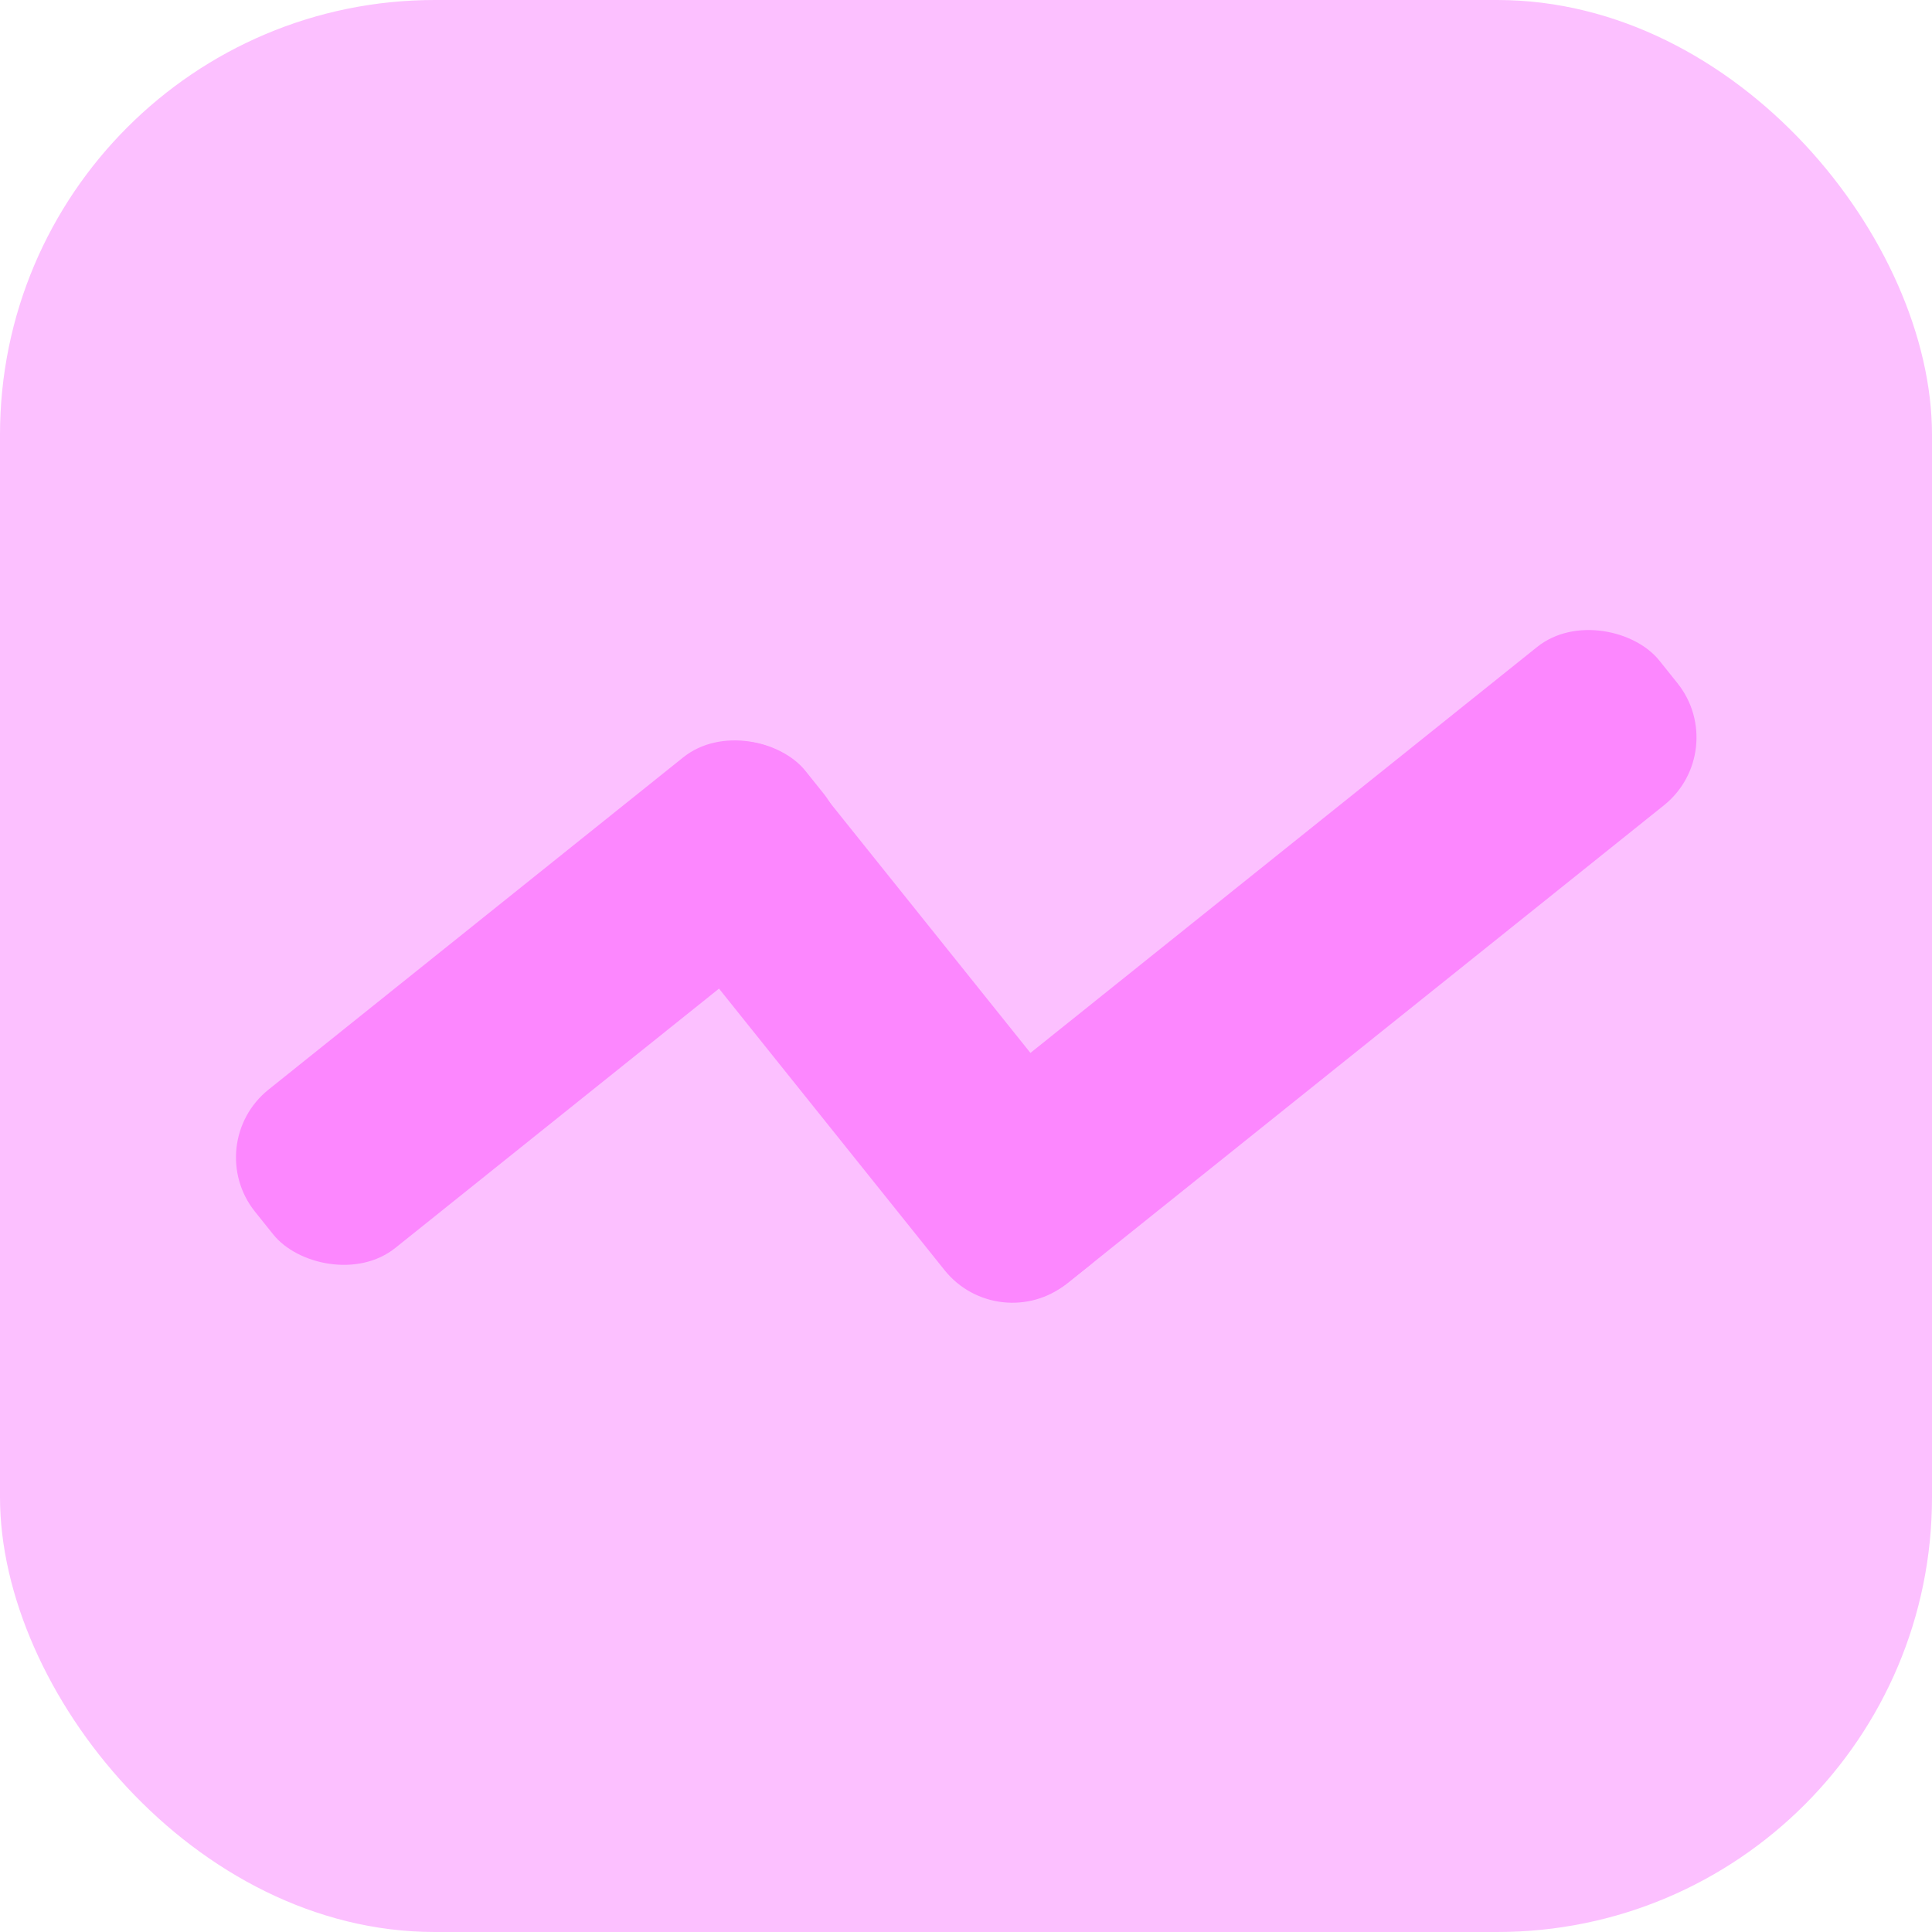
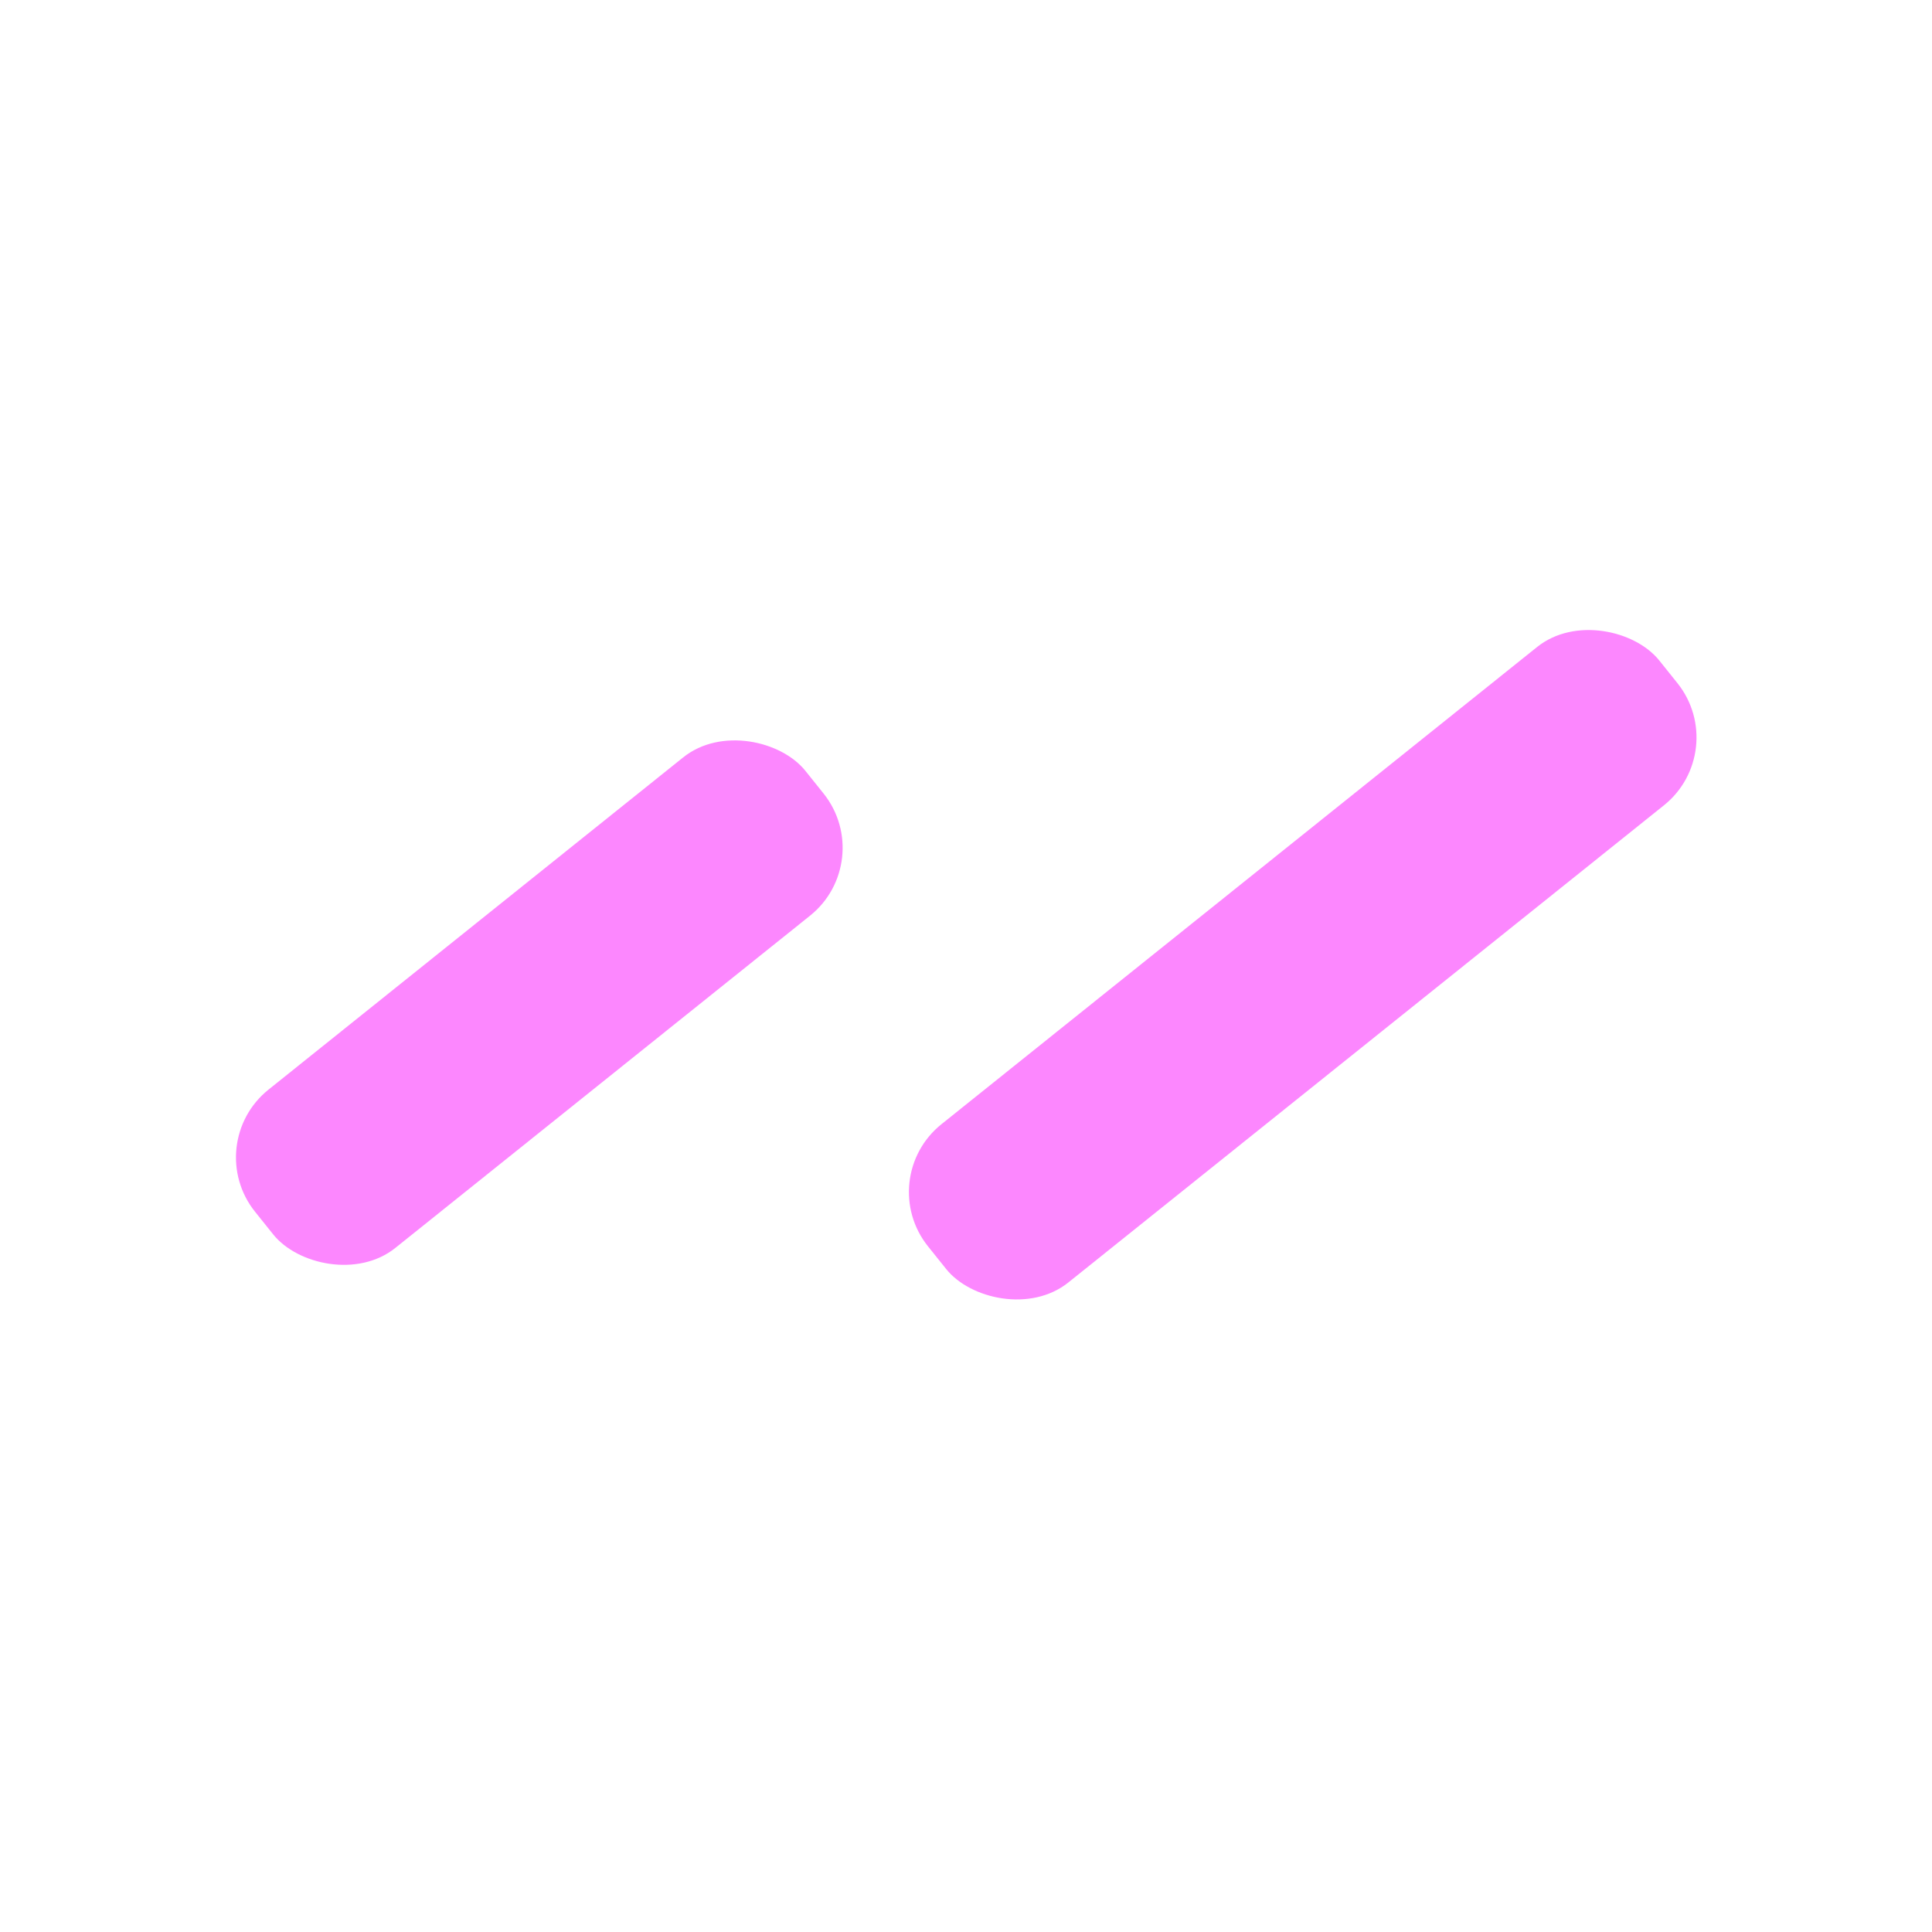
<svg xmlns="http://www.w3.org/2000/svg" id="Calque_1" data-name="Calque 1" version="1.1" viewBox="0 0 60 60">
  <defs>
    <style>
      .cls-1 {
        fill: #fc87fe;
      }

      .cls-1, .cls-2 {
        stroke-width: 0px;
      }

      .cls-2 {
        fill: #fcc0ff;
      }
    </style>
  </defs>
-   <rect class="cls-2" x="0" y="0" width="60" height="60" rx="13.5" ry="13.5" />
  <g>
    <rect class="cls-1" x="5.8" y="28" width="21.9" height="6.3" rx="2.7" ry="2.7" transform="translate(-15.8 17.3) rotate(-38.7)" />
-     <rect class="cls-1" x="17.1" y="28.6" width="20.1" height="6.3" rx="2.7" ry="2.7" transform="translate(35 -9.3) rotate(51.3)" />
    <rect class="cls-1" x="25.9" y="26.9" width="29.1" height="6.3" rx="2.7" ry="2.7" transform="translate(-9.9 31.8) rotate(-38.7)" />
  </g>
</svg>